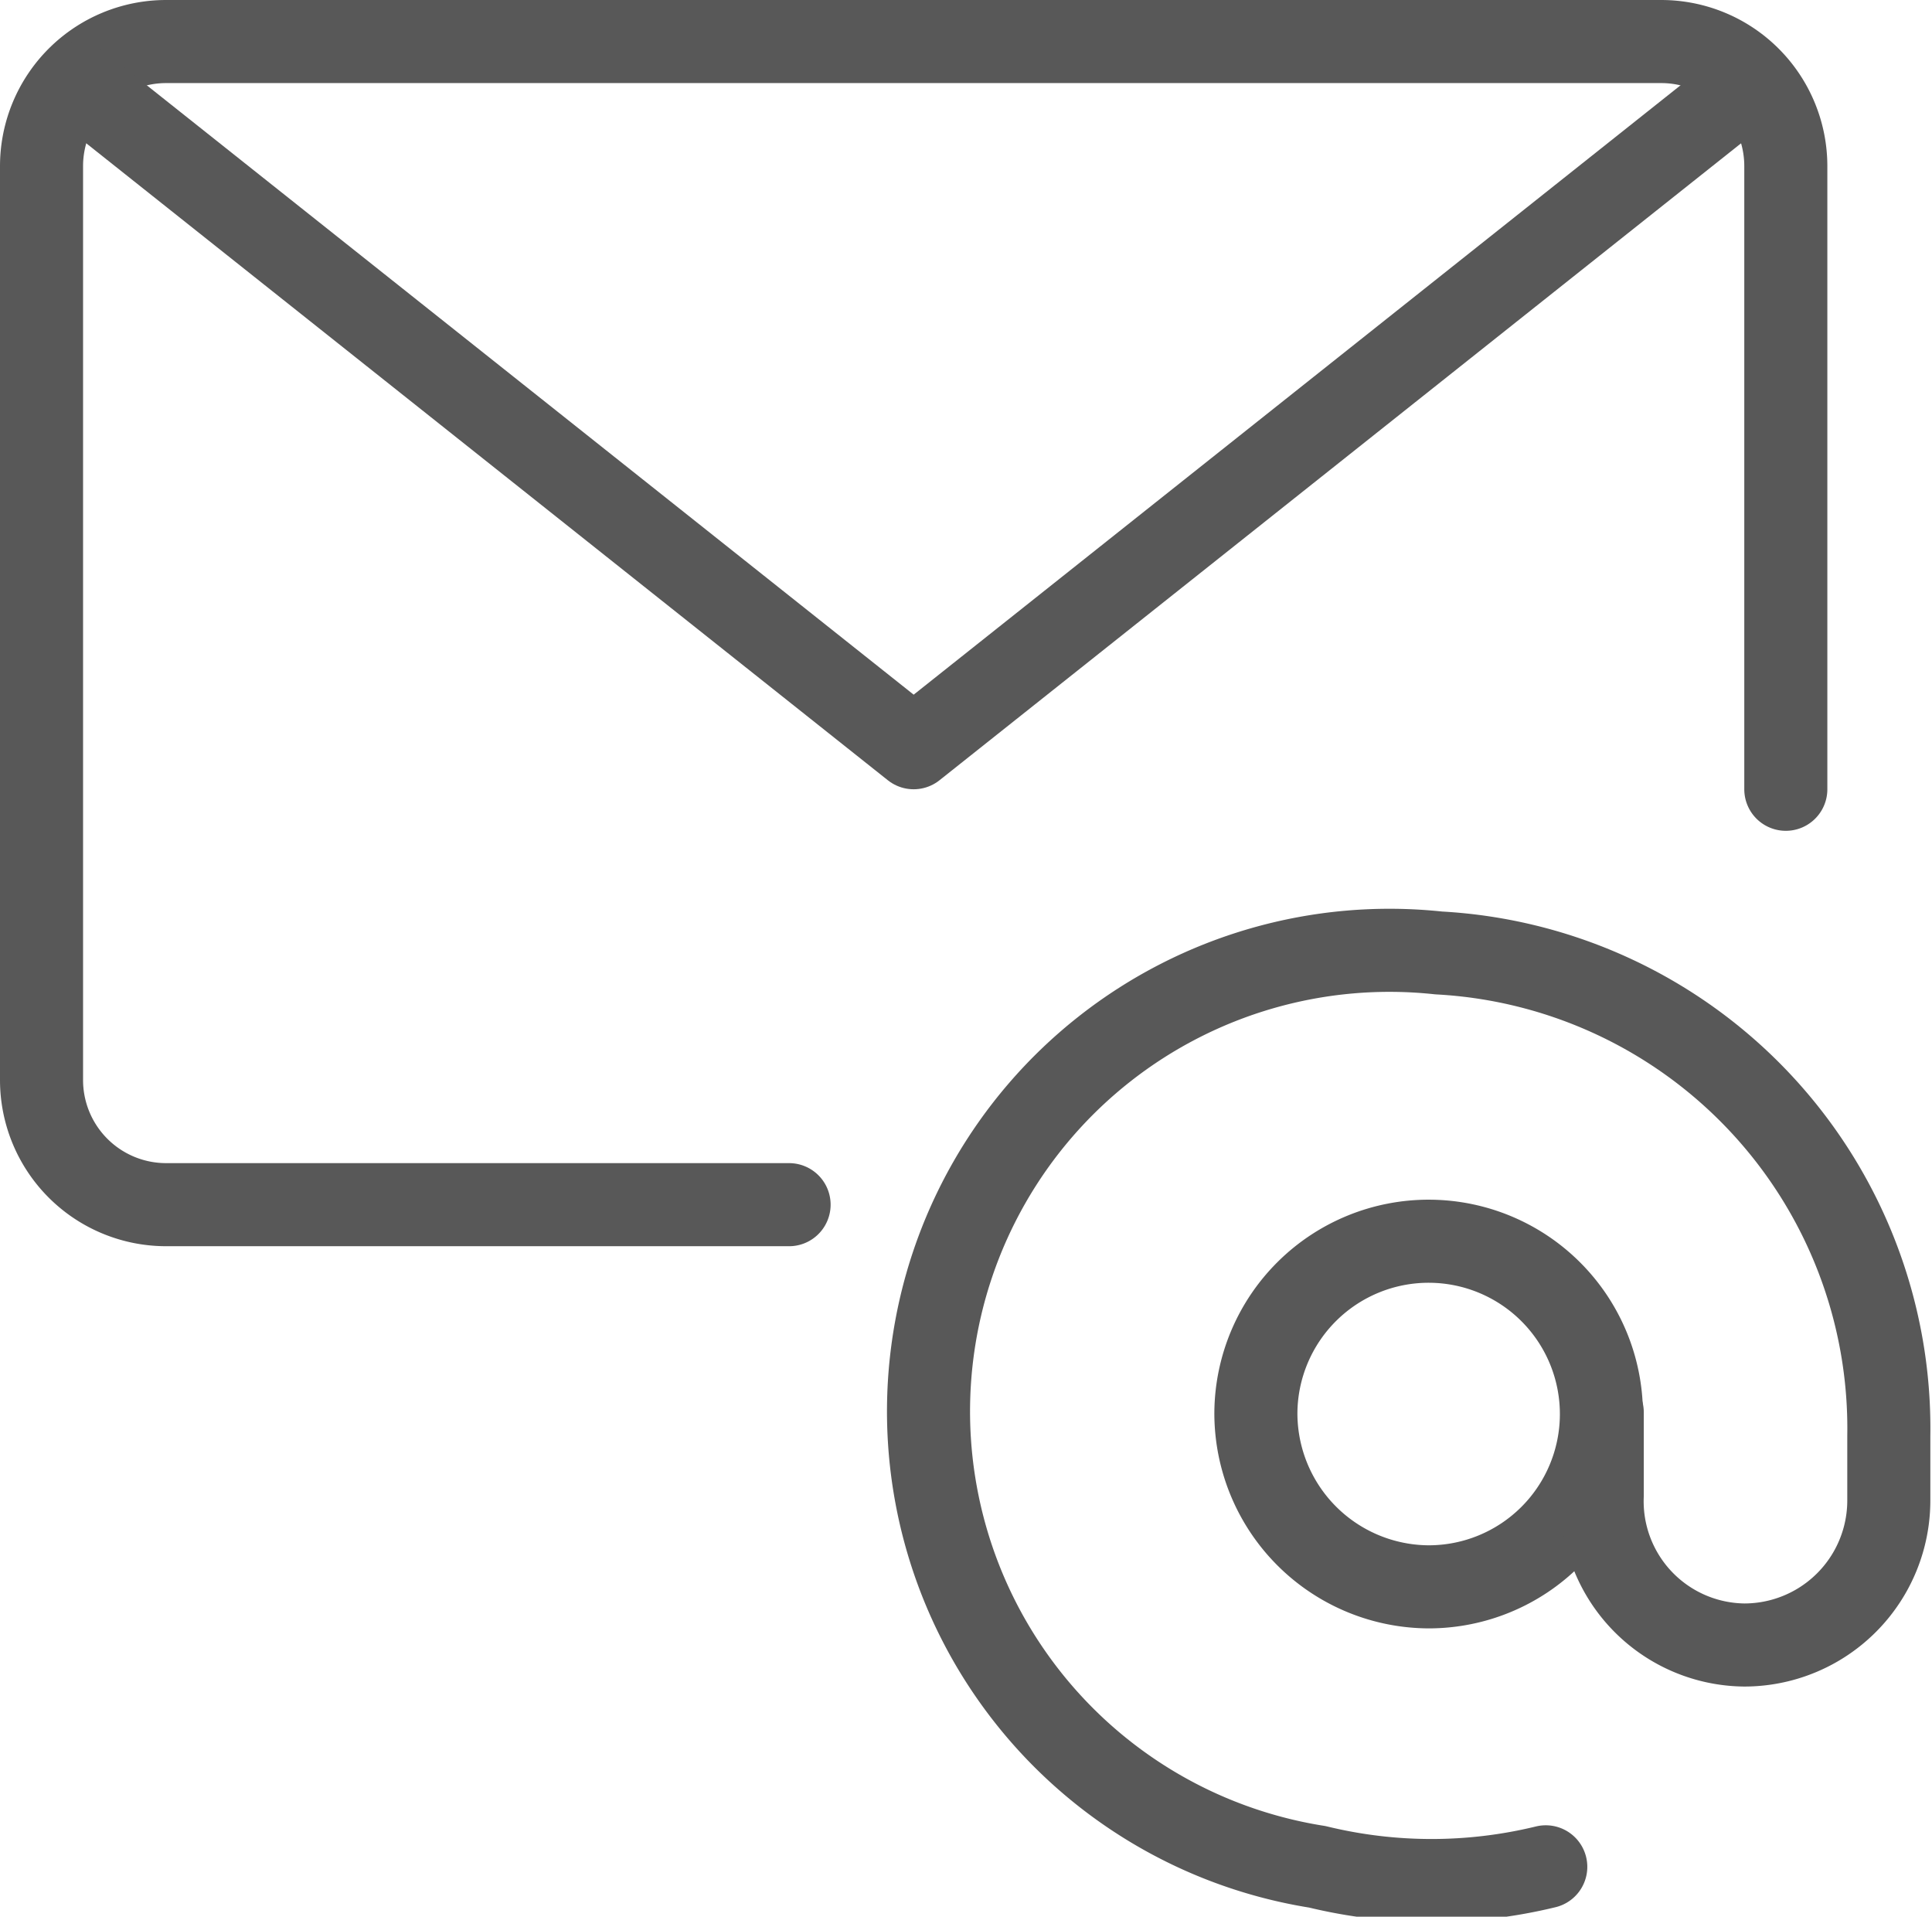
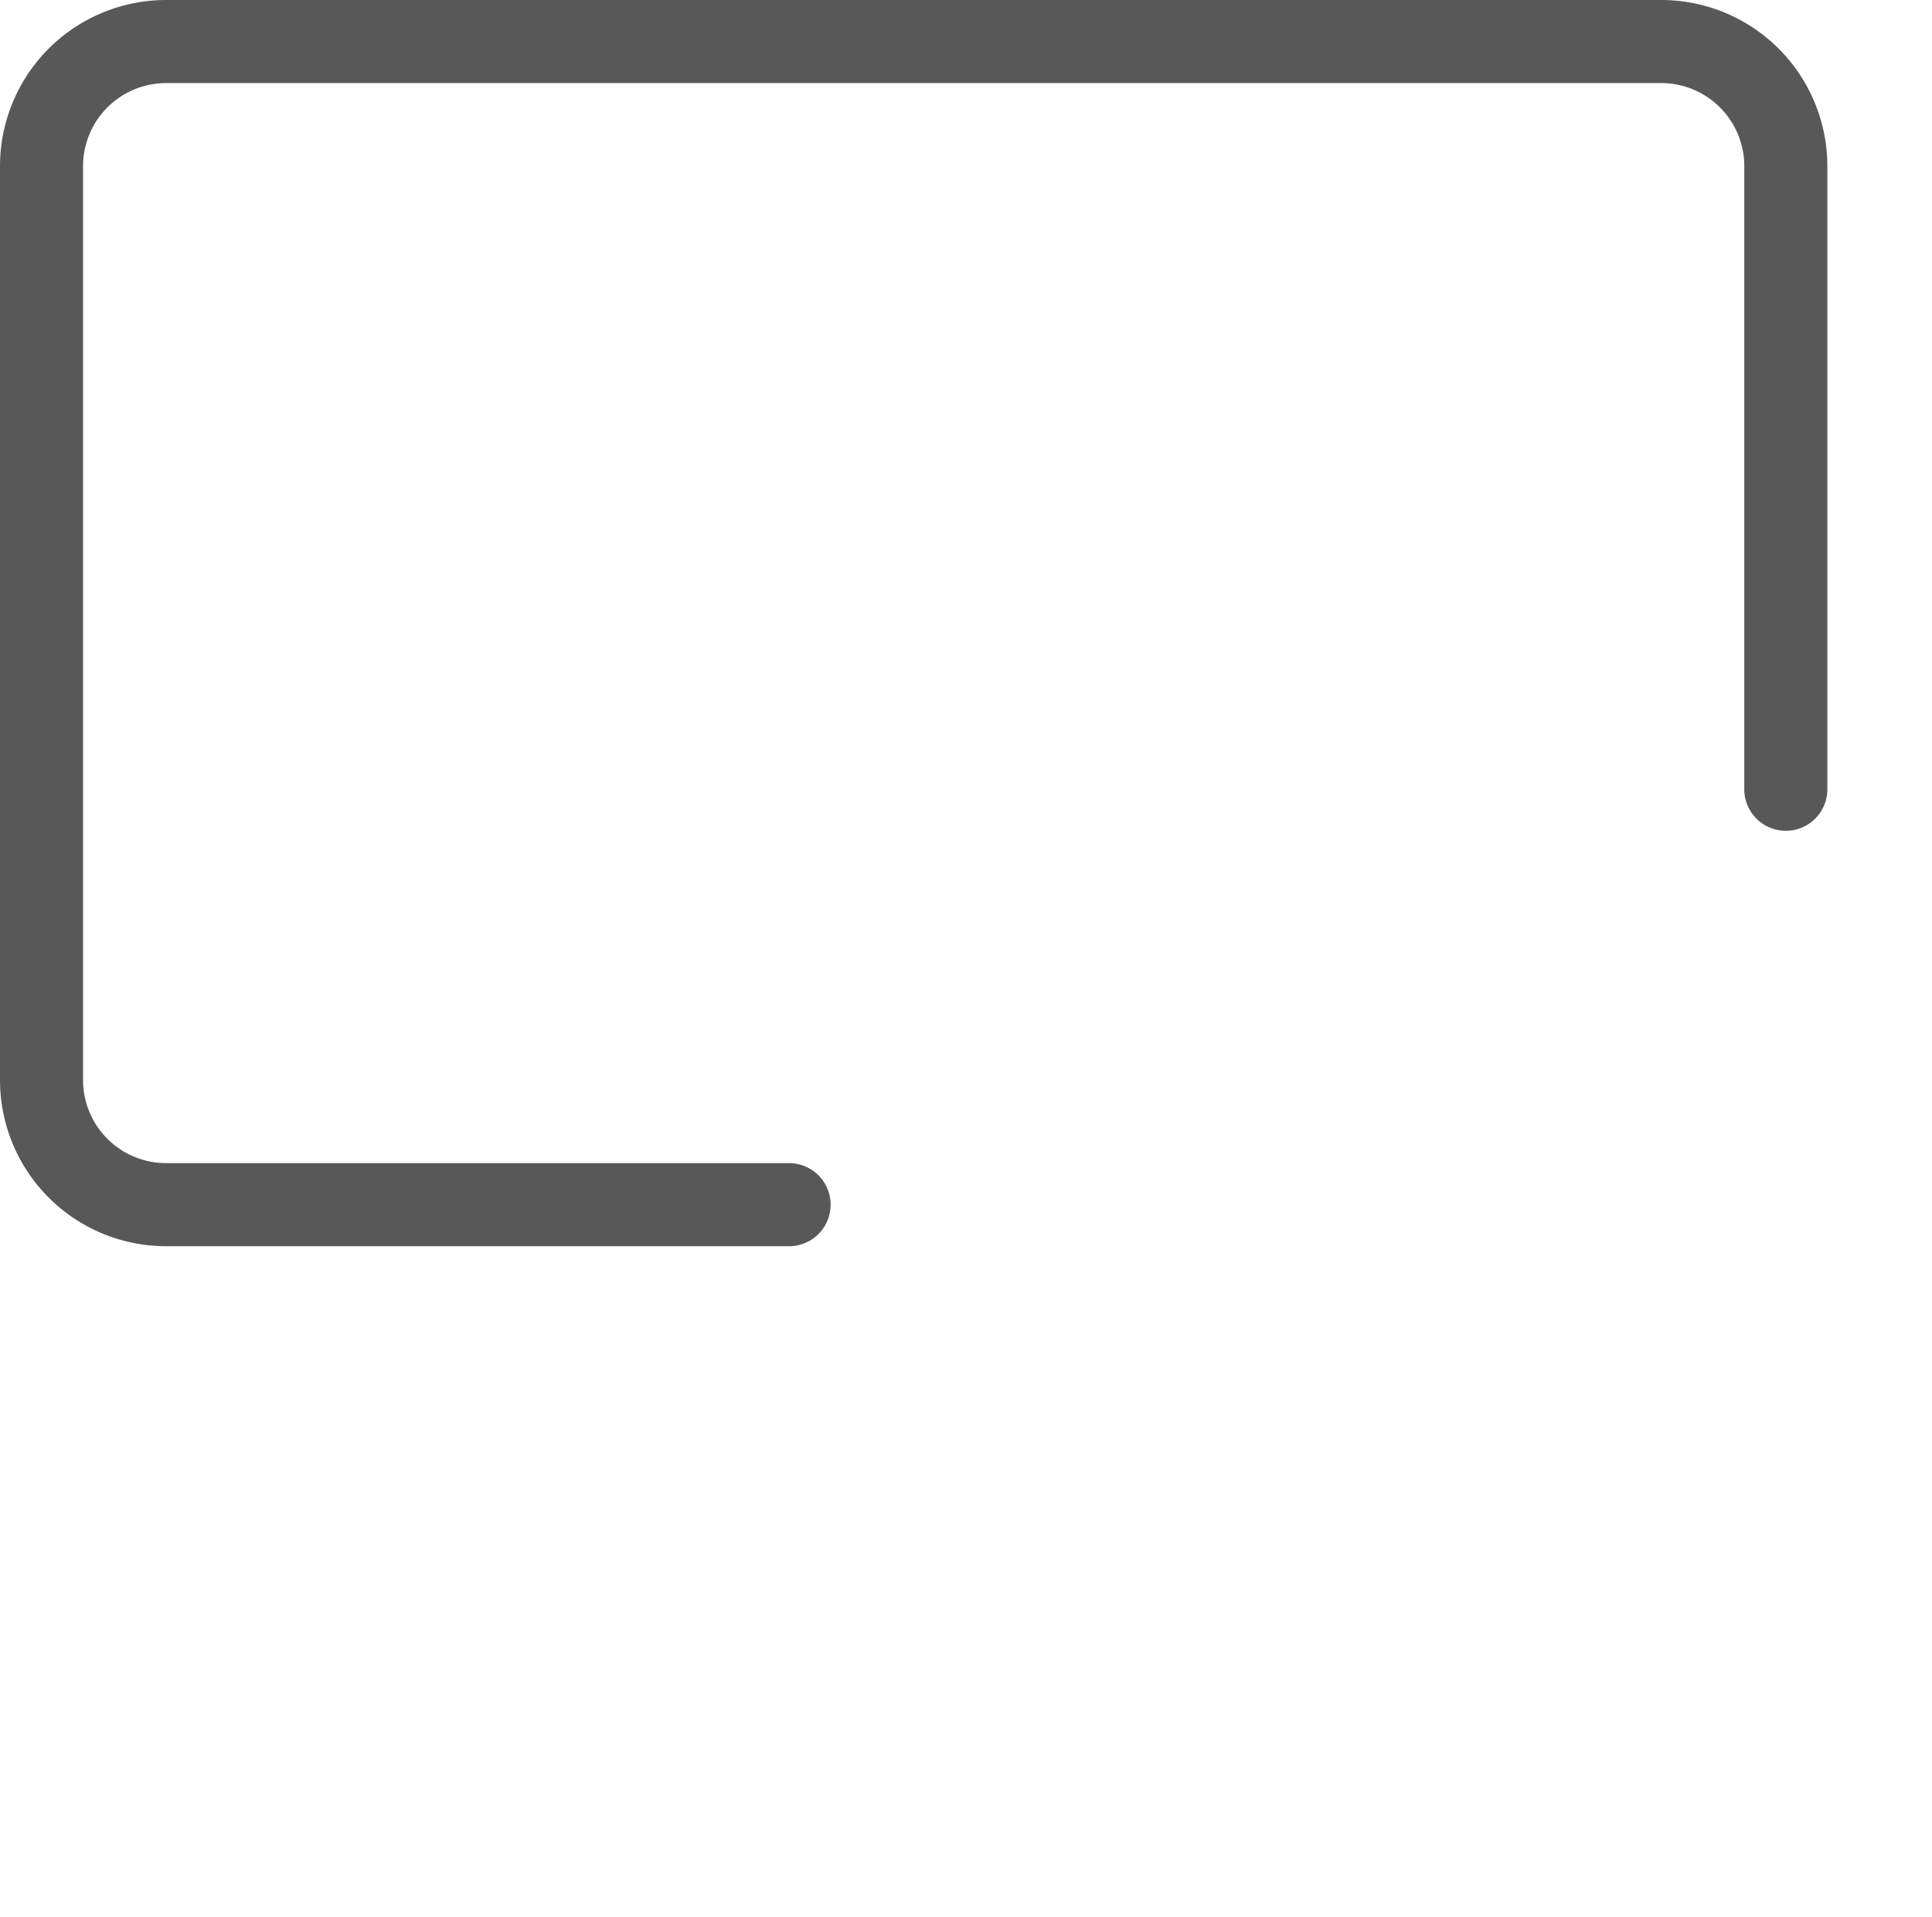
<svg xmlns="http://www.w3.org/2000/svg" viewBox="0 0 23.26 23.07">
  <defs>
    <style>.cls-1{fill:none;stroke:#585858;stroke-linecap:round;stroke-linejoin:round;}</style>
  </defs>
  <title>msg</title>
  <g id="Layer_2" data-name="Layer 2">
    <g id="TOI">
      <g id="msg">
-         <path id="Oval_12" data-name="Oval 12" class="cls-1" d="M17.2,19.1A2.08,2.08,0,1,0,15.12,17,2.09,2.09,0,0,0,17.2,19.1Z" />
-         <path id="Shape_221" data-name="Shape 221" class="cls-1" d="M19.29,17v1A1.73,1.73,0,0,0,21,19.8h0a1.74,1.74,0,0,0,1.74-1.74v-.78a5.73,5.73,0,0,0-5.42-5.81,5.55,5.55,0,0,0-1.46,11,5.81,5.81,0,0,0,2.75,0" />
        <path id="Shape_231" data-name="Shape 231" class="cls-1" d="M9.5,14.5H2A1.5,1.5,0,0,1,.5,13V2A1.5,1.5,0,0,1,2,.5H20A1.5,1.5,0,0,1,21.5,2V9.5" />
-         <path id="Shape_232" data-name="Shape 232" class="cls-1" d="M21.07,1,11,9,.93,1" />
      </g>
    </g>
  </g>
</svg>